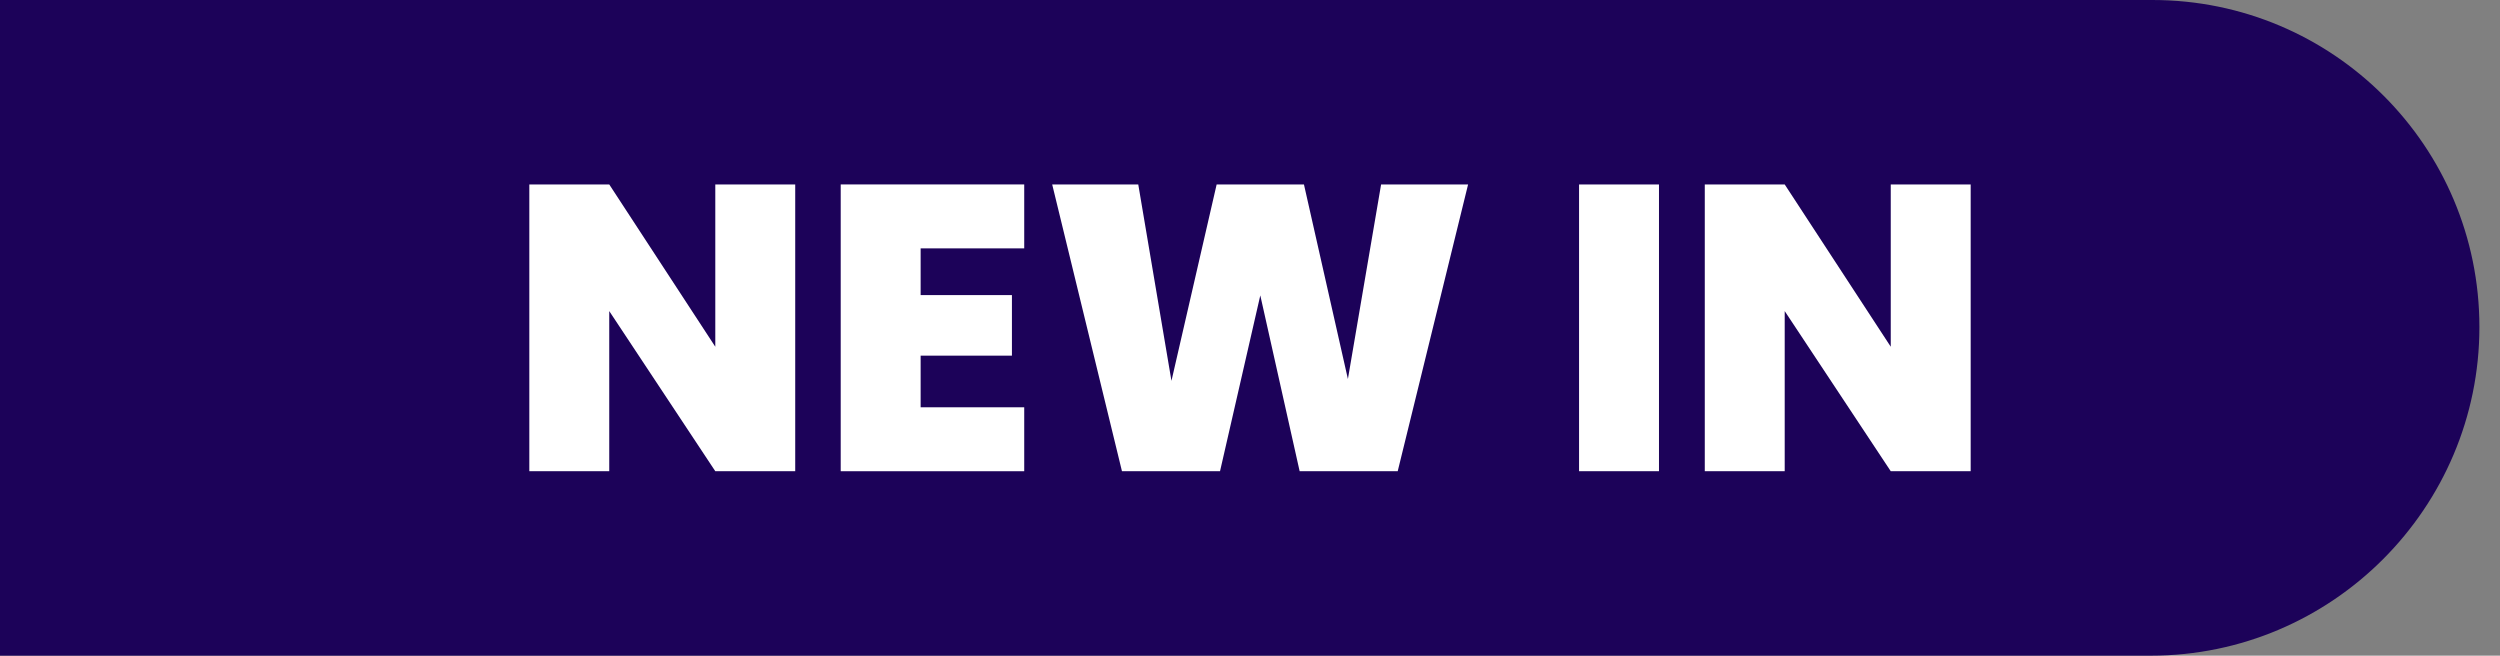
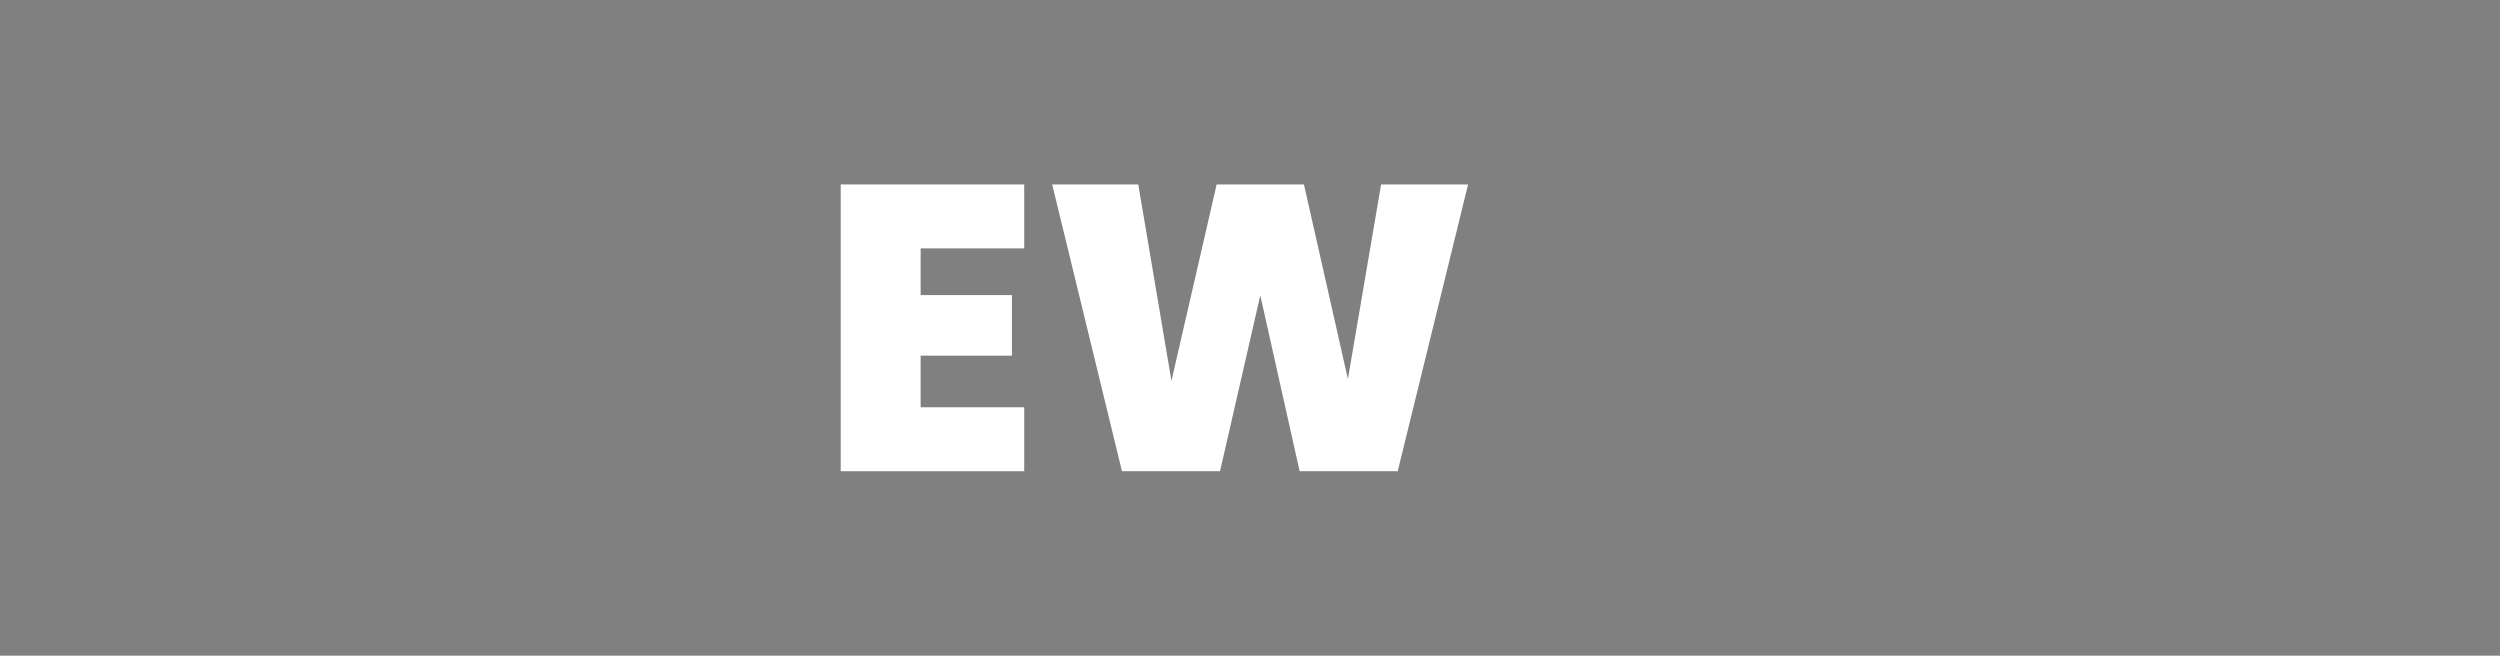
<svg xmlns="http://www.w3.org/2000/svg" id="svg1" viewBox="0 0 81.33 21.33">
  <rect x="0" y="0" width="81.33" height="21.33" fill="#808080" stroke="none" />
  <defs>
    <clipPath id="clippath">
      <rect x="0" width="81.33" height="21.33" fill="none" />
    </clipPath>
    <clipPath id="clippath-1">
      <rect x="0" y="0" width="81.33" height="21.33" fill="none" />
    </clipPath>
    <clipPath id="clippath-2">
      <rect x="0" y="0" width="81.33" height="21.33" fill="none" />
    </clipPath>
    <clipPath id="clippath-3">
      <rect x="0" width="81.33" height="21.33" fill="none" />
    </clipPath>
    <clipPath id="clippath-4">
-       <rect width="81.33" height="21.33" fill="none" />
-     </clipPath>
+       </clipPath>
    <clipPath id="clippath-5">
-       <rect x="0" y="0" width="81.33" height="21.33" fill="none" />
-     </clipPath>
+       </clipPath>
  </defs>
  <g id="layer-MC0">
    <g clip-path="url(#clippath)">
-       <path id="path1" d="M69.97,21.33H-.67V0h70.69c5.88,0,10.64,4.76,10.64,10.64s-4.79,10.69-10.69,10.69" fill="#1c0259" />
-     </g>
+       </g>
    <g clip-path="url(#clippath-1)">
-       <path id="path3" d="M25.87,15.33h-2.6l-3.45-5.21v5.21h-2.6V6h2.6l3.45,5.28v-5.28h2.6v9.33Z" fill="#fff" />
-     </g>
+       </g>
    <g clip-path="url(#clippath-2)">
      <path id="path5" d="M29.95,8.08v1.52h2.97v1.97h-2.97v1.68h3.37v2.08h-5.97V6h5.97v2.08h-3.37Z" fill="#fff" />
    </g>
    <g clip-path="url(#clippath-3)">
      <path id="path7" d="M47.76,6l-2.29,9.33h-3.19l-1.28-5.72-1.31,5.72h-3.19l-2.27-9.33h2.8l1.08,6.39,1.47-6.39h2.84l1.43,6.33,1.08-6.33h2.83Z" fill="#fff" />
    </g>
    <g clip-path="url(#clippath-4)">
      <path id="path9" d="M53.97,15.33h-2.6V6h2.6v9.33Z" fill="#fff" />
    </g>
    <g clip-path="url(#clippath-5)">
      <path id="path11" d="M64.11,15.33h-2.6l-3.45-5.21v5.21h-2.6V6h2.6l3.45,5.28v-5.28h2.6v9.33Z" fill="#fff" />
    </g>
  </g>
</svg>